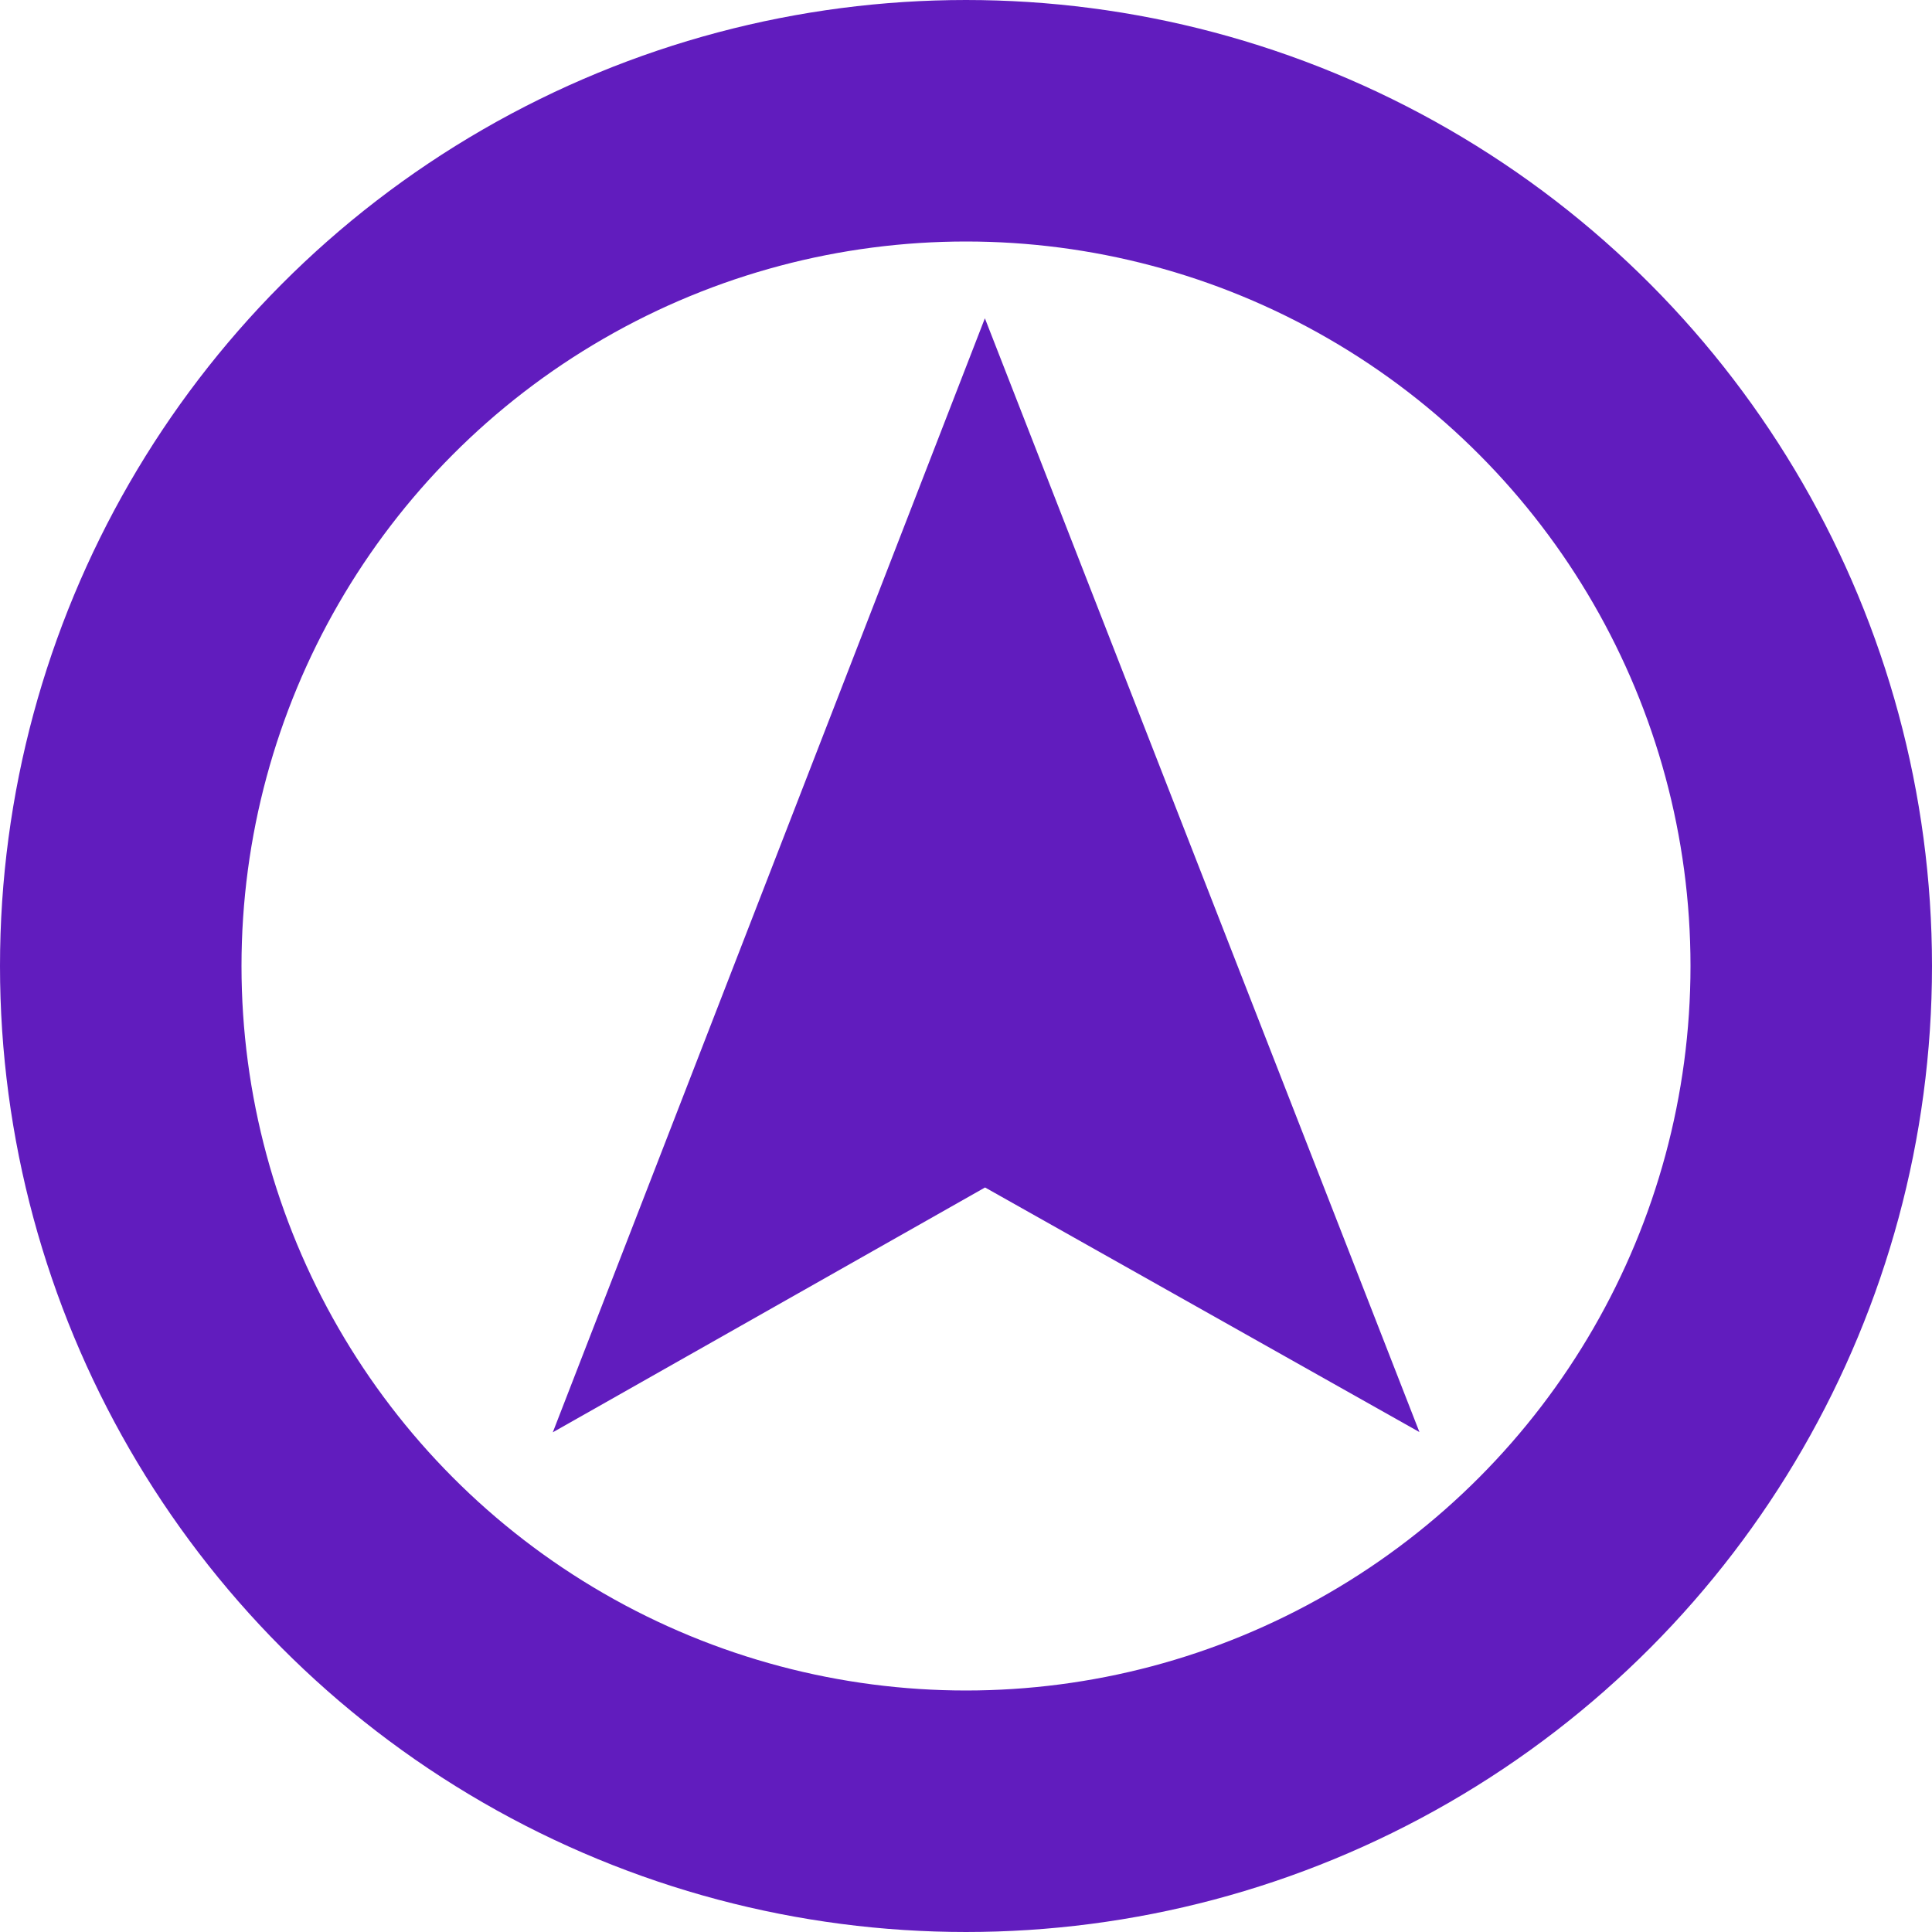
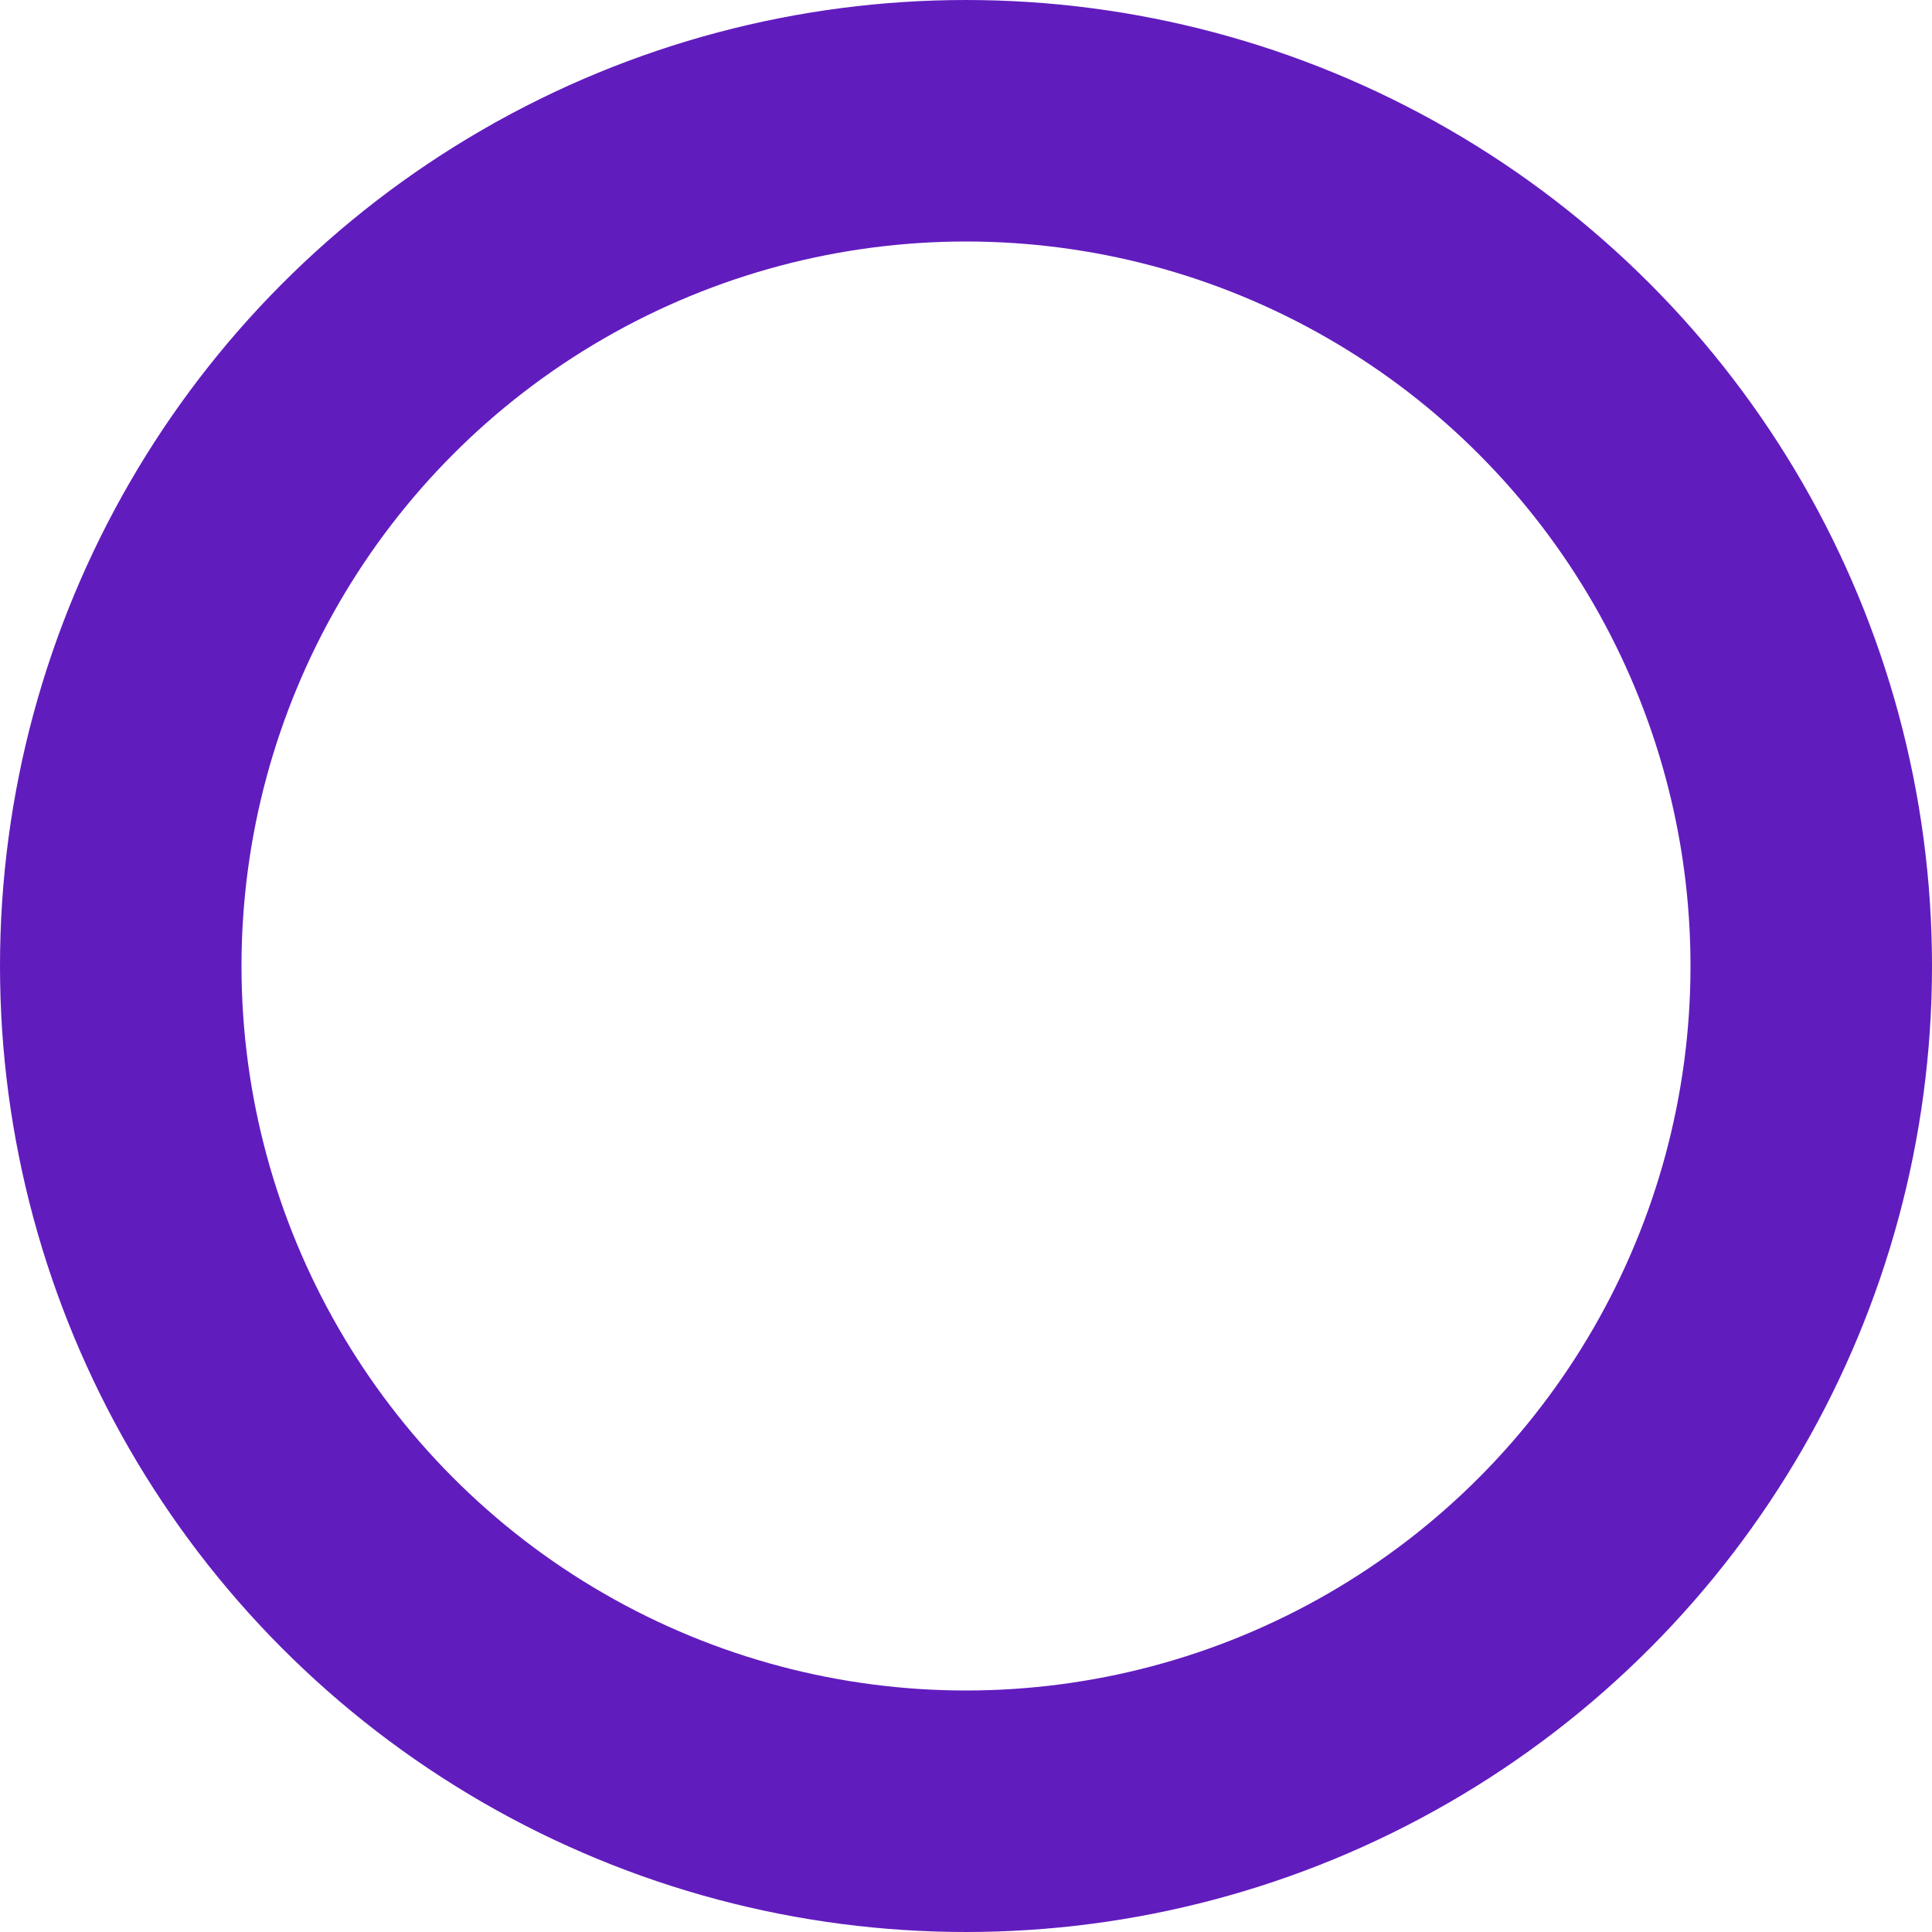
<svg xmlns="http://www.w3.org/2000/svg" width="24" height="24">
  <g stroke="#611CBE" fill="none">
-     <path fill="#611CBE" d="M16.658 16.667l-4.422-2.49-4.396 2.49 4.396-11.334z" />
    <circle stroke-width="3" cx="12" cy="12" r="10.5" />
  </g>
</svg>